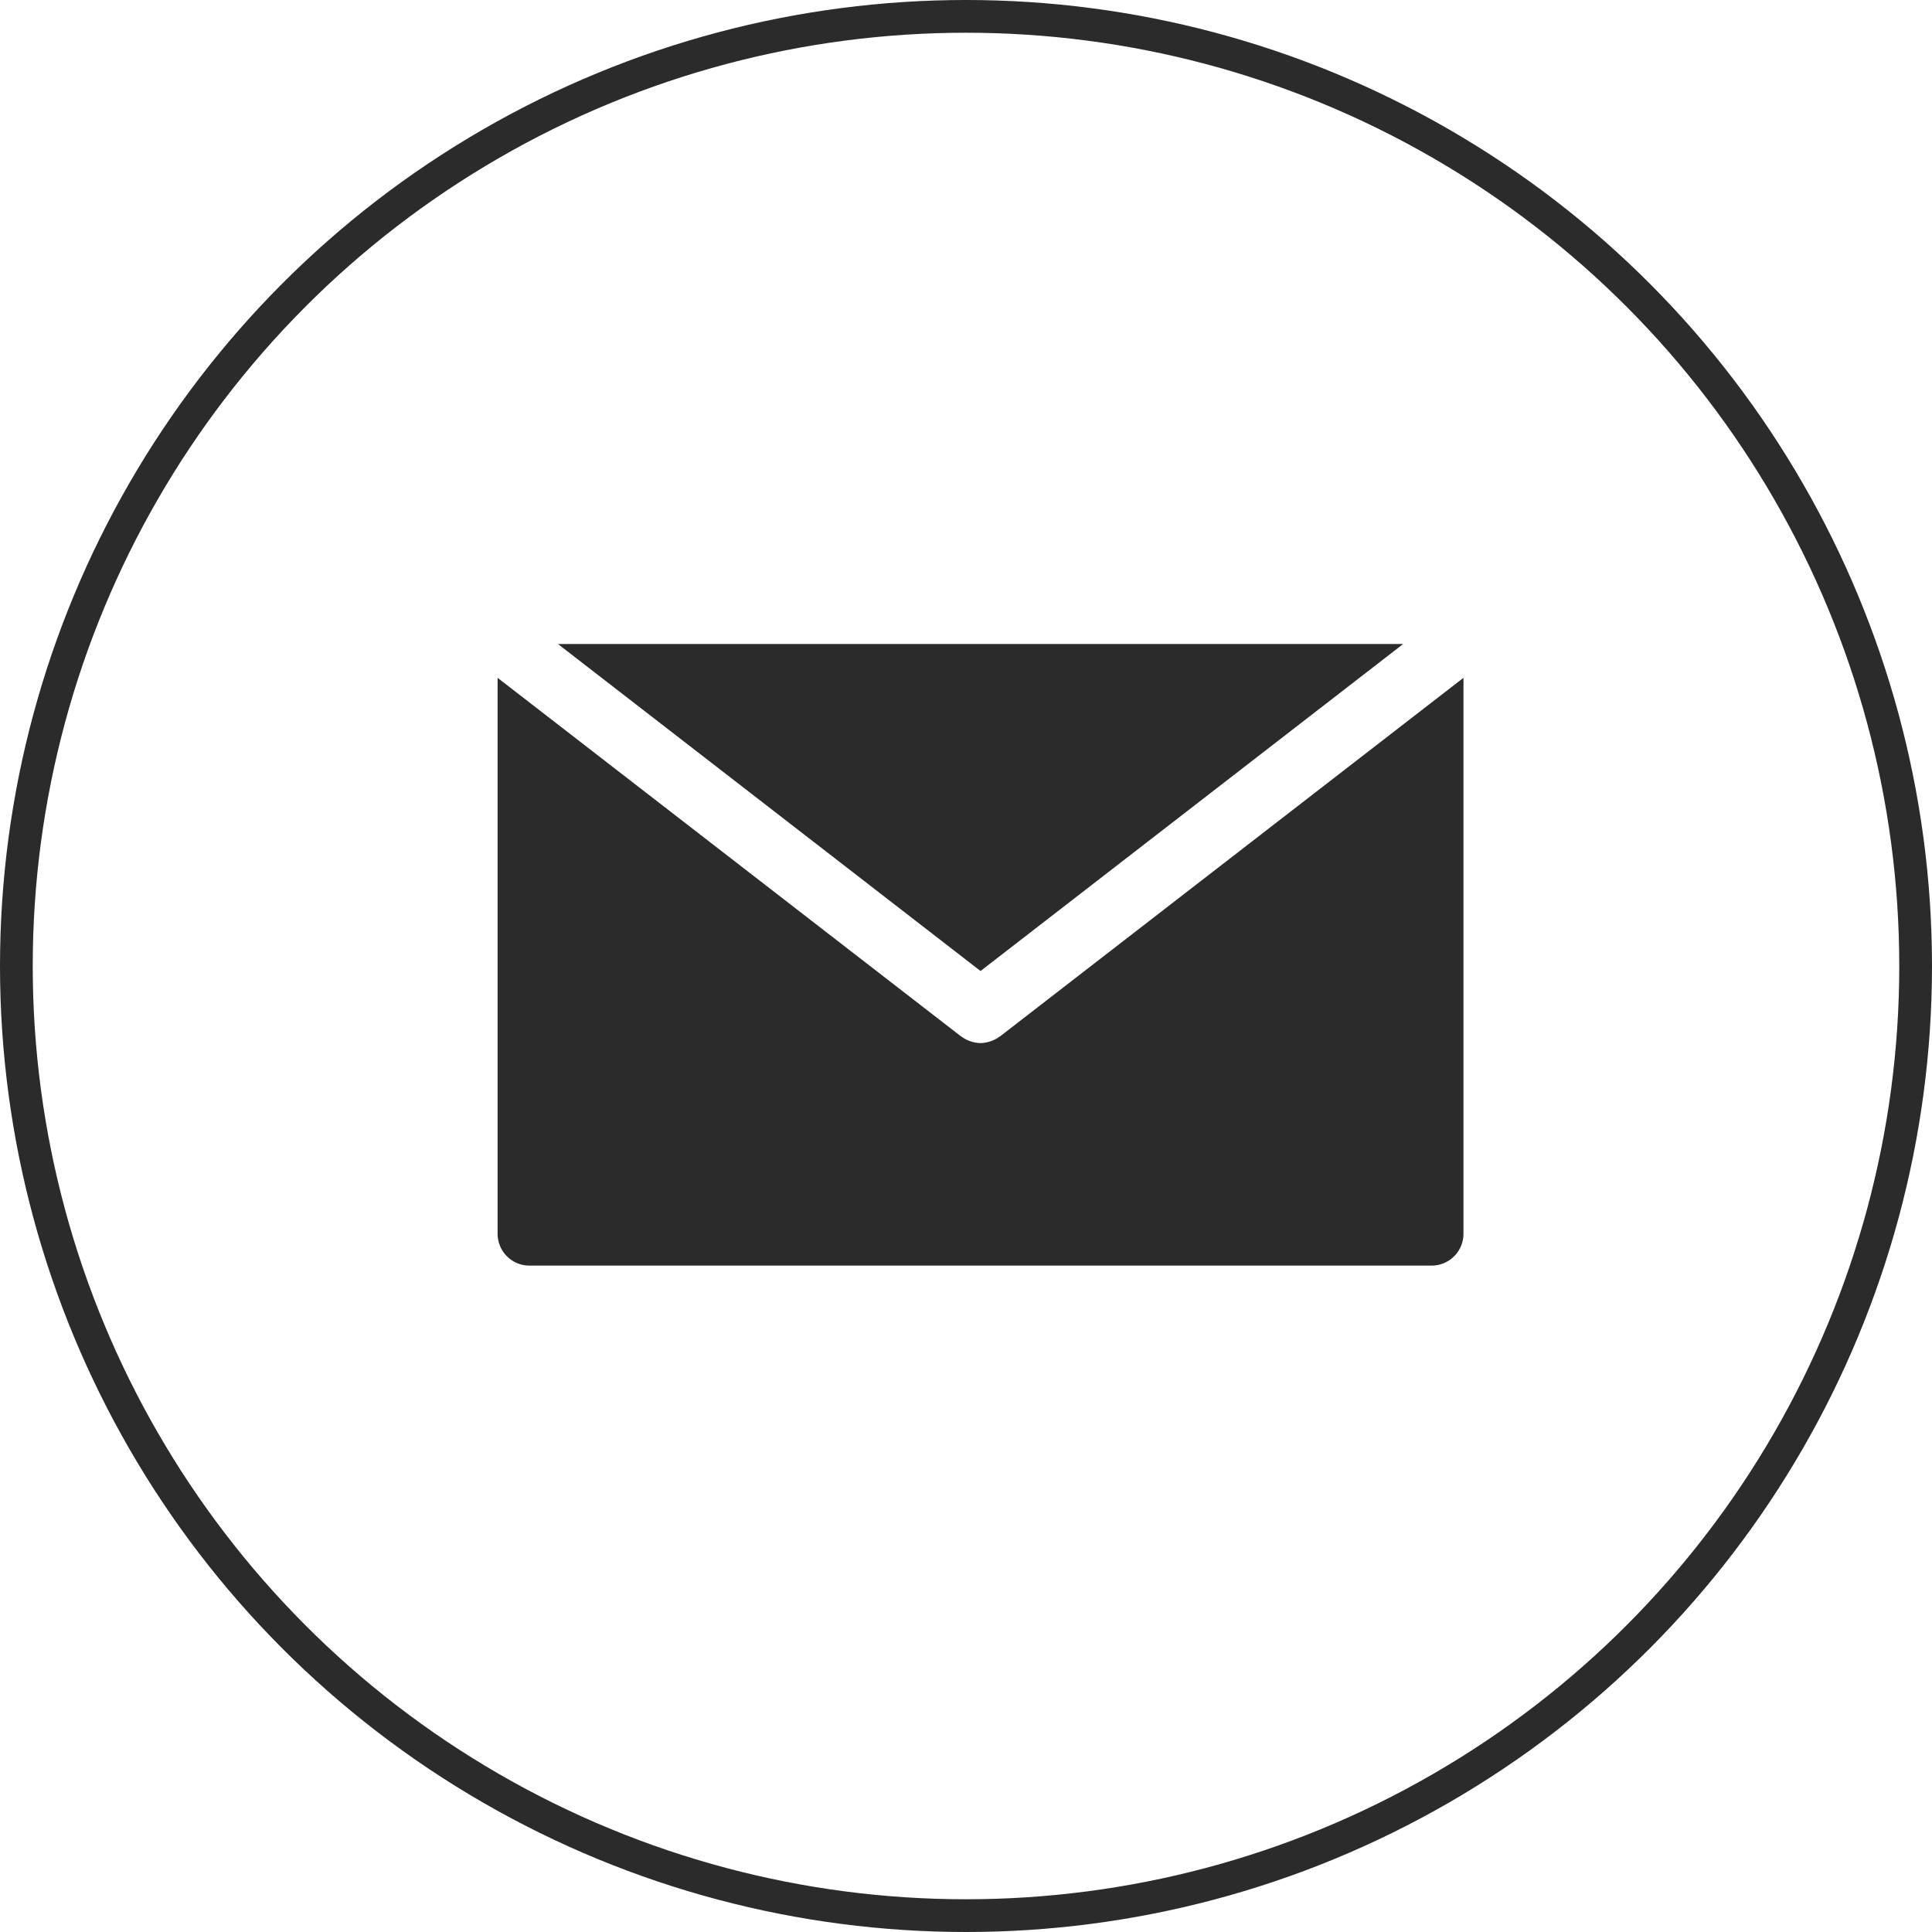
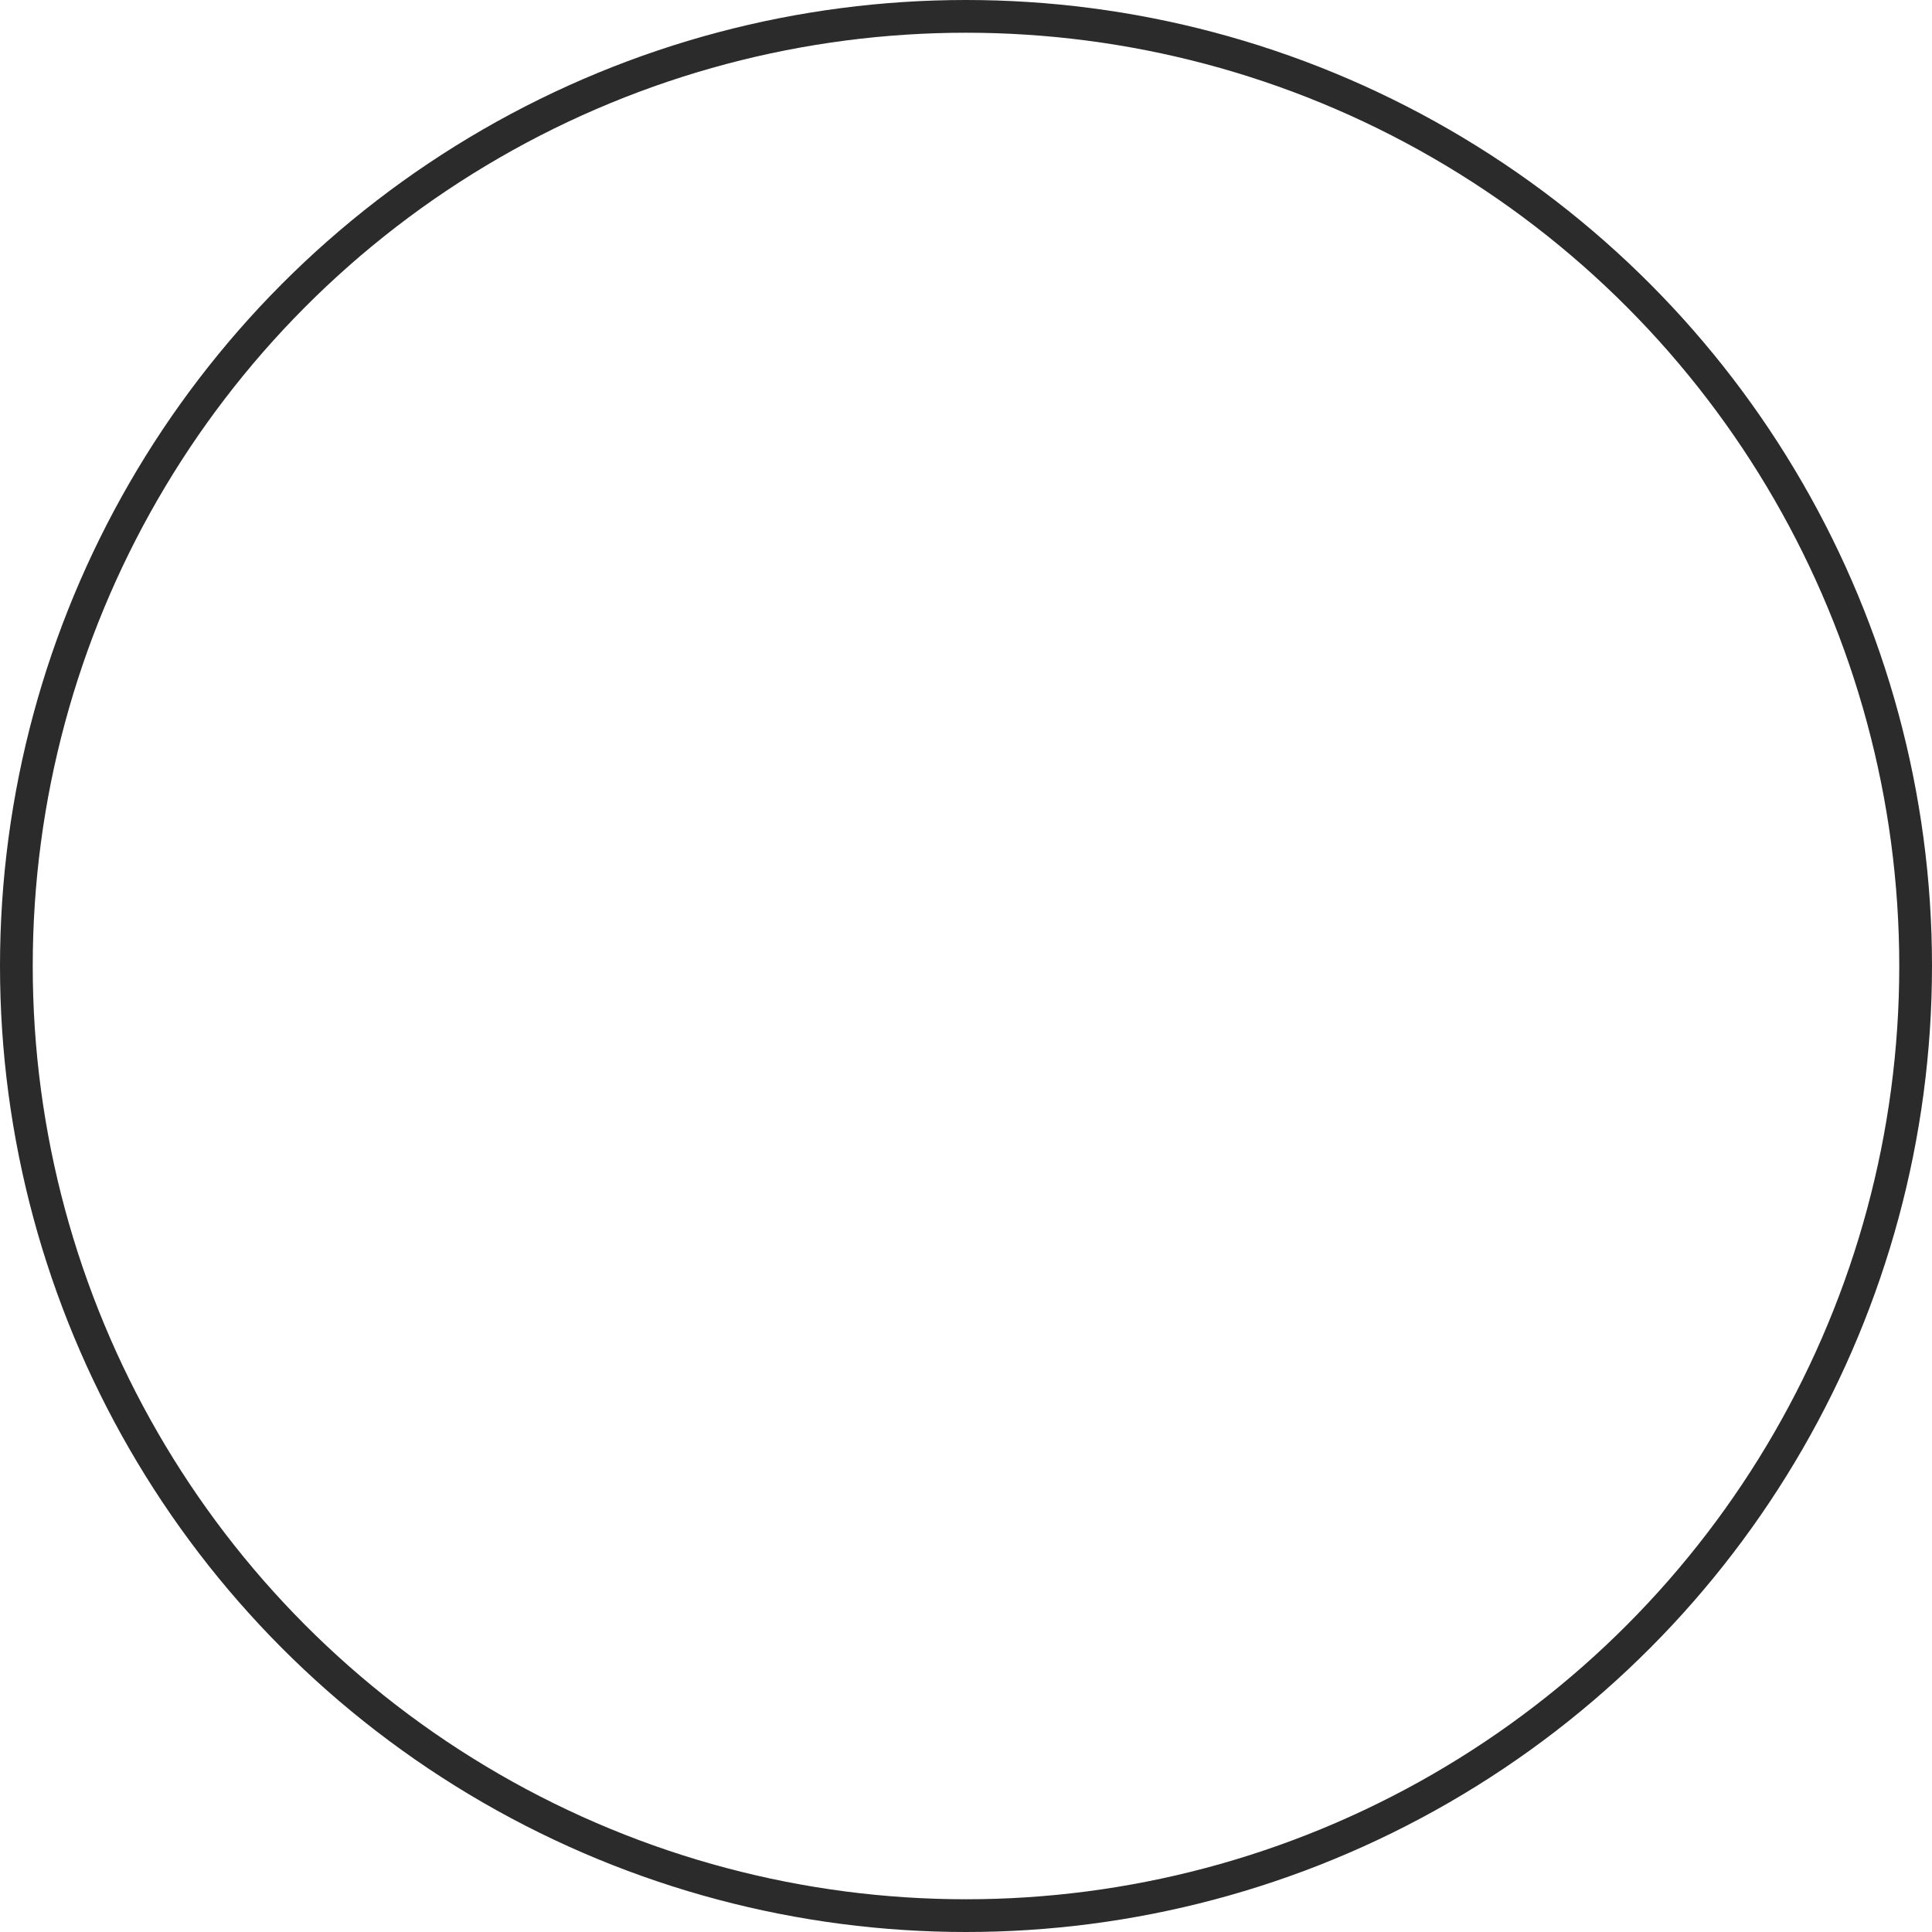
<svg xmlns="http://www.w3.org/2000/svg" id="icon_contact" width="59.024" height="59.024" viewBox="0 0 59.024 59.024">
  <defs>
    <clipPath id="clip-path">
-       <rect id="矩形_198" data-name="矩形 198" width="29.507" height="18.99" fill="#2b2b2b" />
-     </clipPath>
+       </clipPath>
  </defs>
  <g id="组_940" data-name="组 940" transform="translate(15.203 19.675)">
    <g id="组_151" data-name="组 151" clip-path="url(#clip-path)">
-       <path id="路径_130" data-name="路径 130" d="M14.754,9.99,1.844,0H27.665ZM15.327,12a.96.96,0,0,1-.229.123c-.023.009-.047.017-.07.024a1,1,0,0,1-.27.045h-.007a.993.993,0,0,1-.27-.044c-.025-.008-.048-.016-.072-.025A.939.939,0,0,1,14.181,12c-.007-.005-.015-.006-.022-.012L0,1.033V18.018a.973.973,0,0,0,.972.972H28.536a.973.973,0,0,0,.972-.972V1.033L15.349,11.988c-.007.005-.015.007-.022.012" transform="translate(-0.001)" fill="#2b2b2b" />
+       <path id="路径_130" data-name="路径 130" d="M14.754,9.99,1.844,0H27.665ZM15.327,12a.96.96,0,0,1-.229.123c-.023.009-.047.017-.07.024a1,1,0,0,1-.27.045h-.007a.993.993,0,0,1-.27-.044c-.025-.008-.048-.016-.072-.025A.939.939,0,0,1,14.181,12c-.007-.005-.015-.006-.022-.012L0,1.033V18.018a.973.973,0,0,0,.972.972H28.536a.973.973,0,0,0,.972-.972V1.033c-.007.005-.015.007-.022.012" transform="translate(-0.001)" fill="#2b2b2b" />
    </g>
  </g>
  <g id="椭圆_45" data-name="椭圆 45" fill="none" stroke="#2b2b2b" stroke-width="1">
-     <circle cx="29.512" cy="29.512" r="29.512" stroke="none" />
    <circle cx="29.512" cy="29.512" r="29.012" fill="none" />
  </g>
</svg>